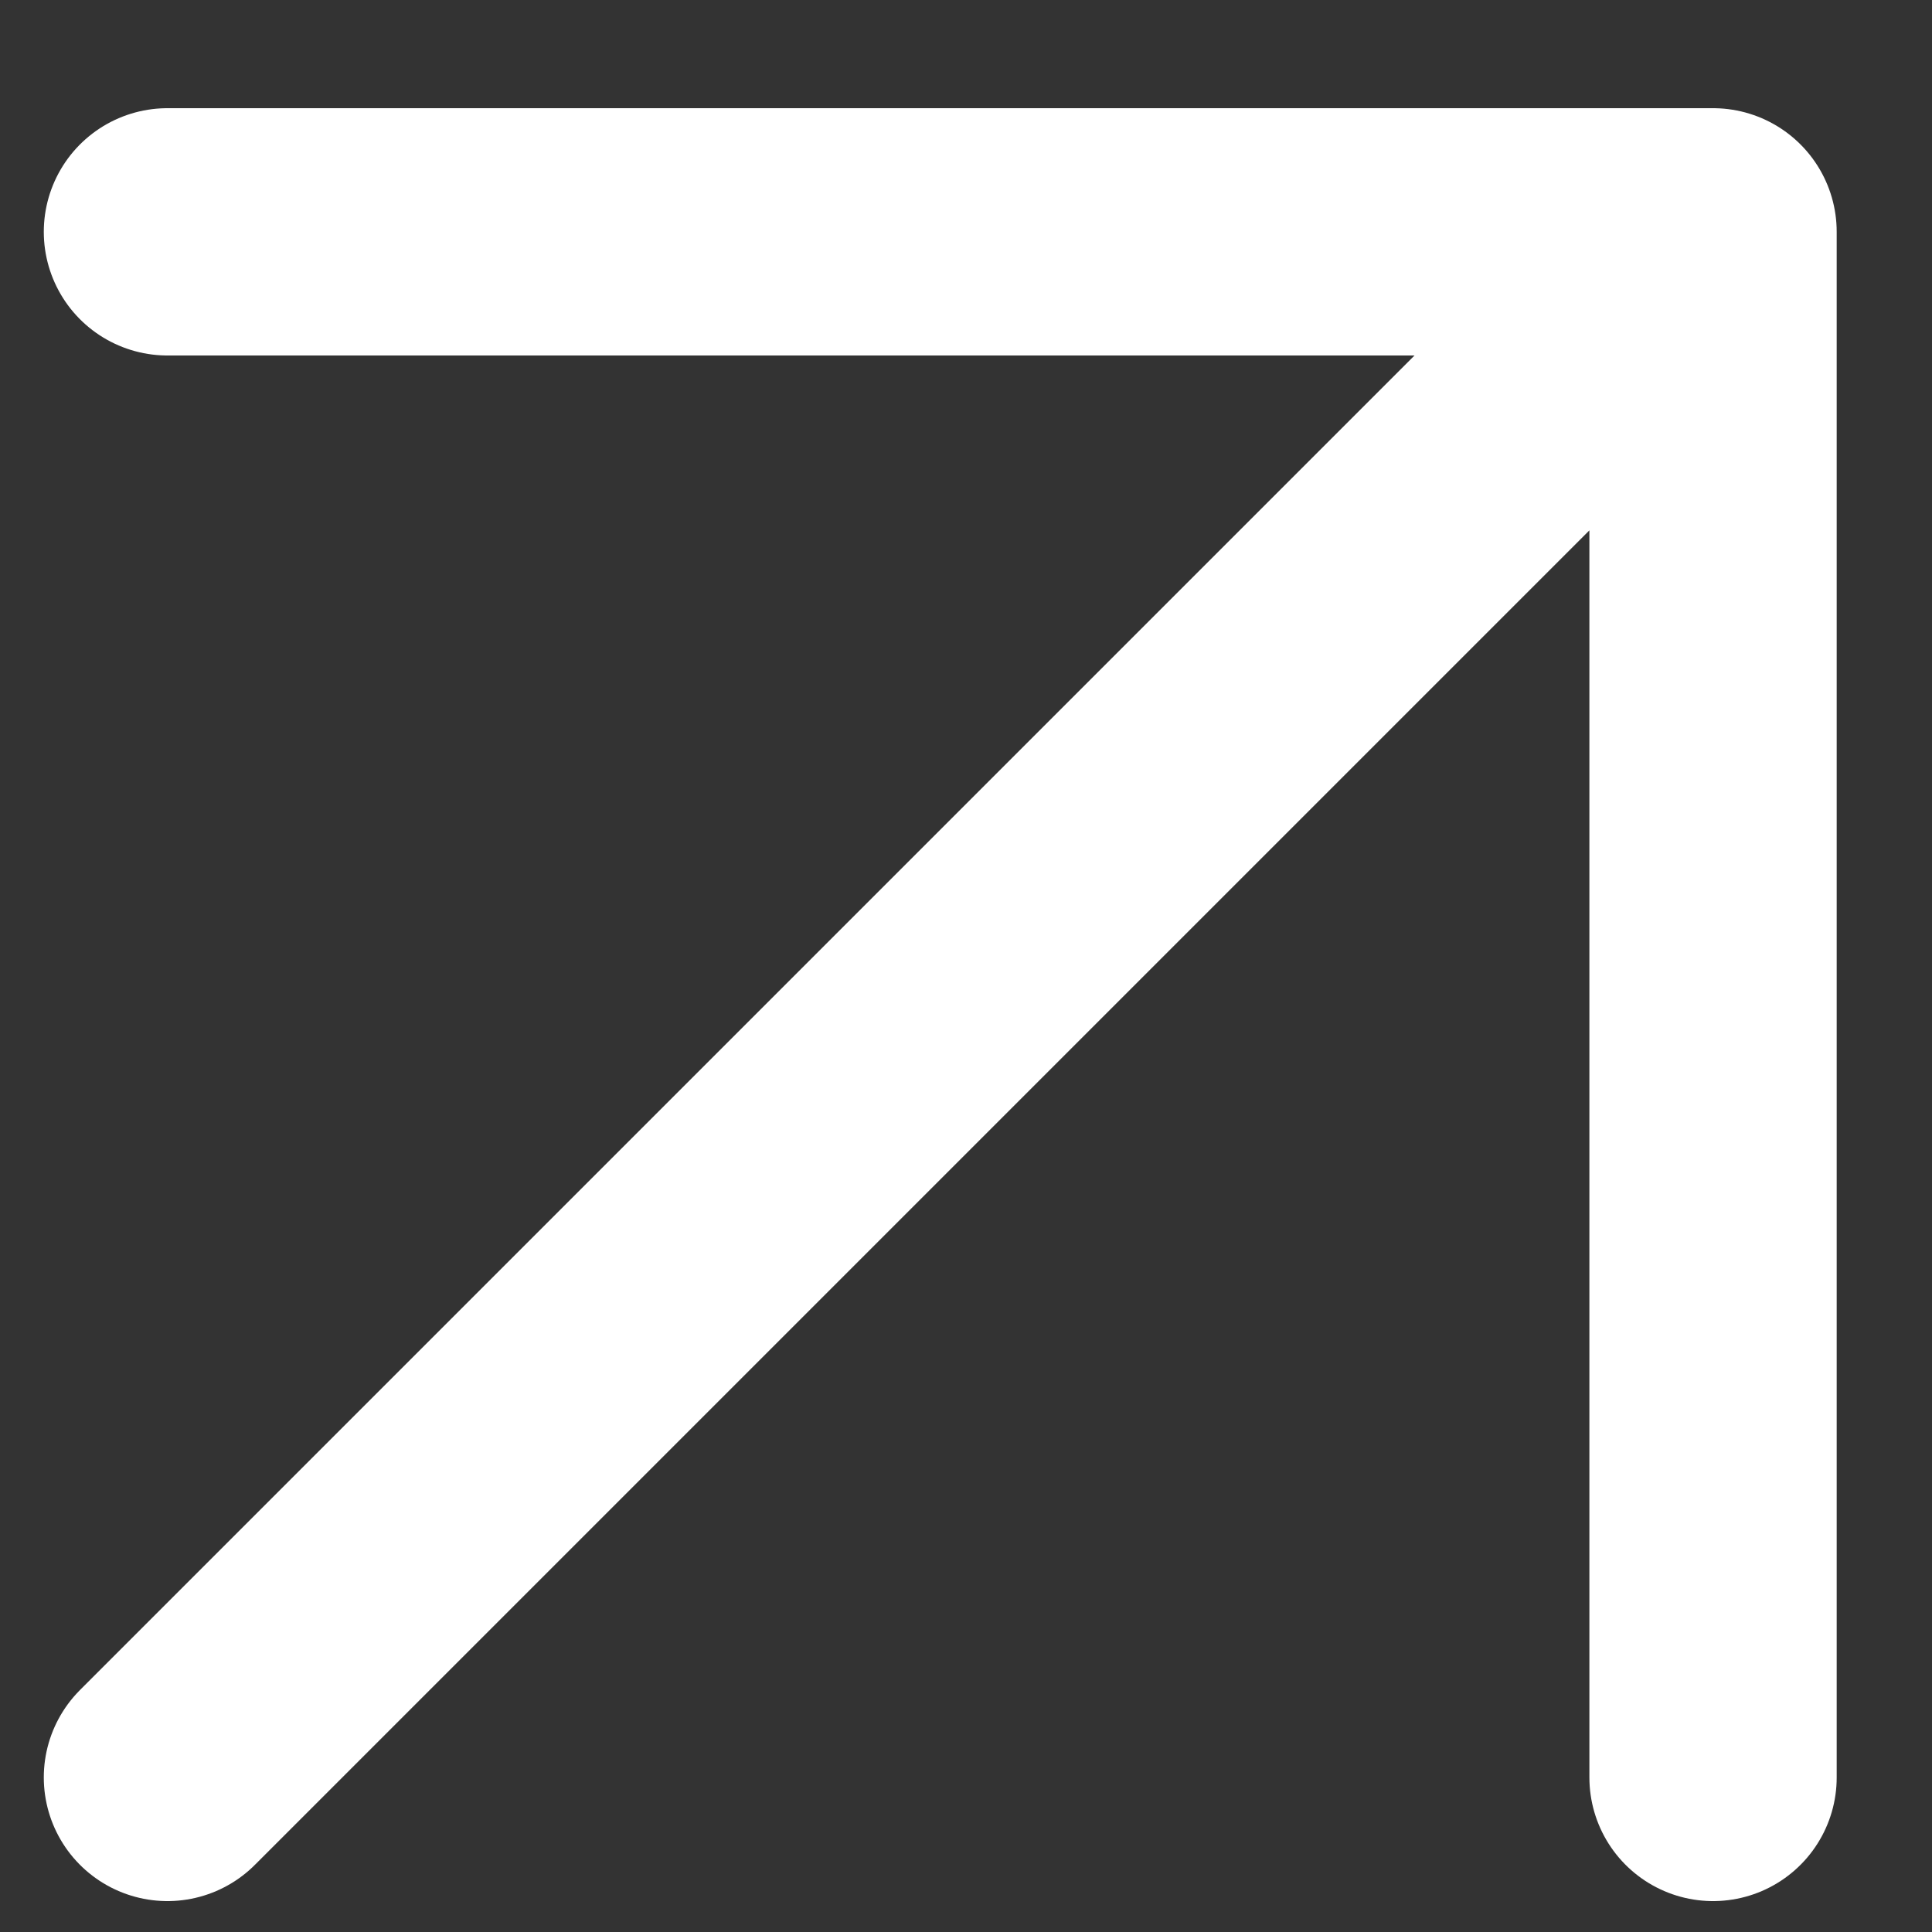
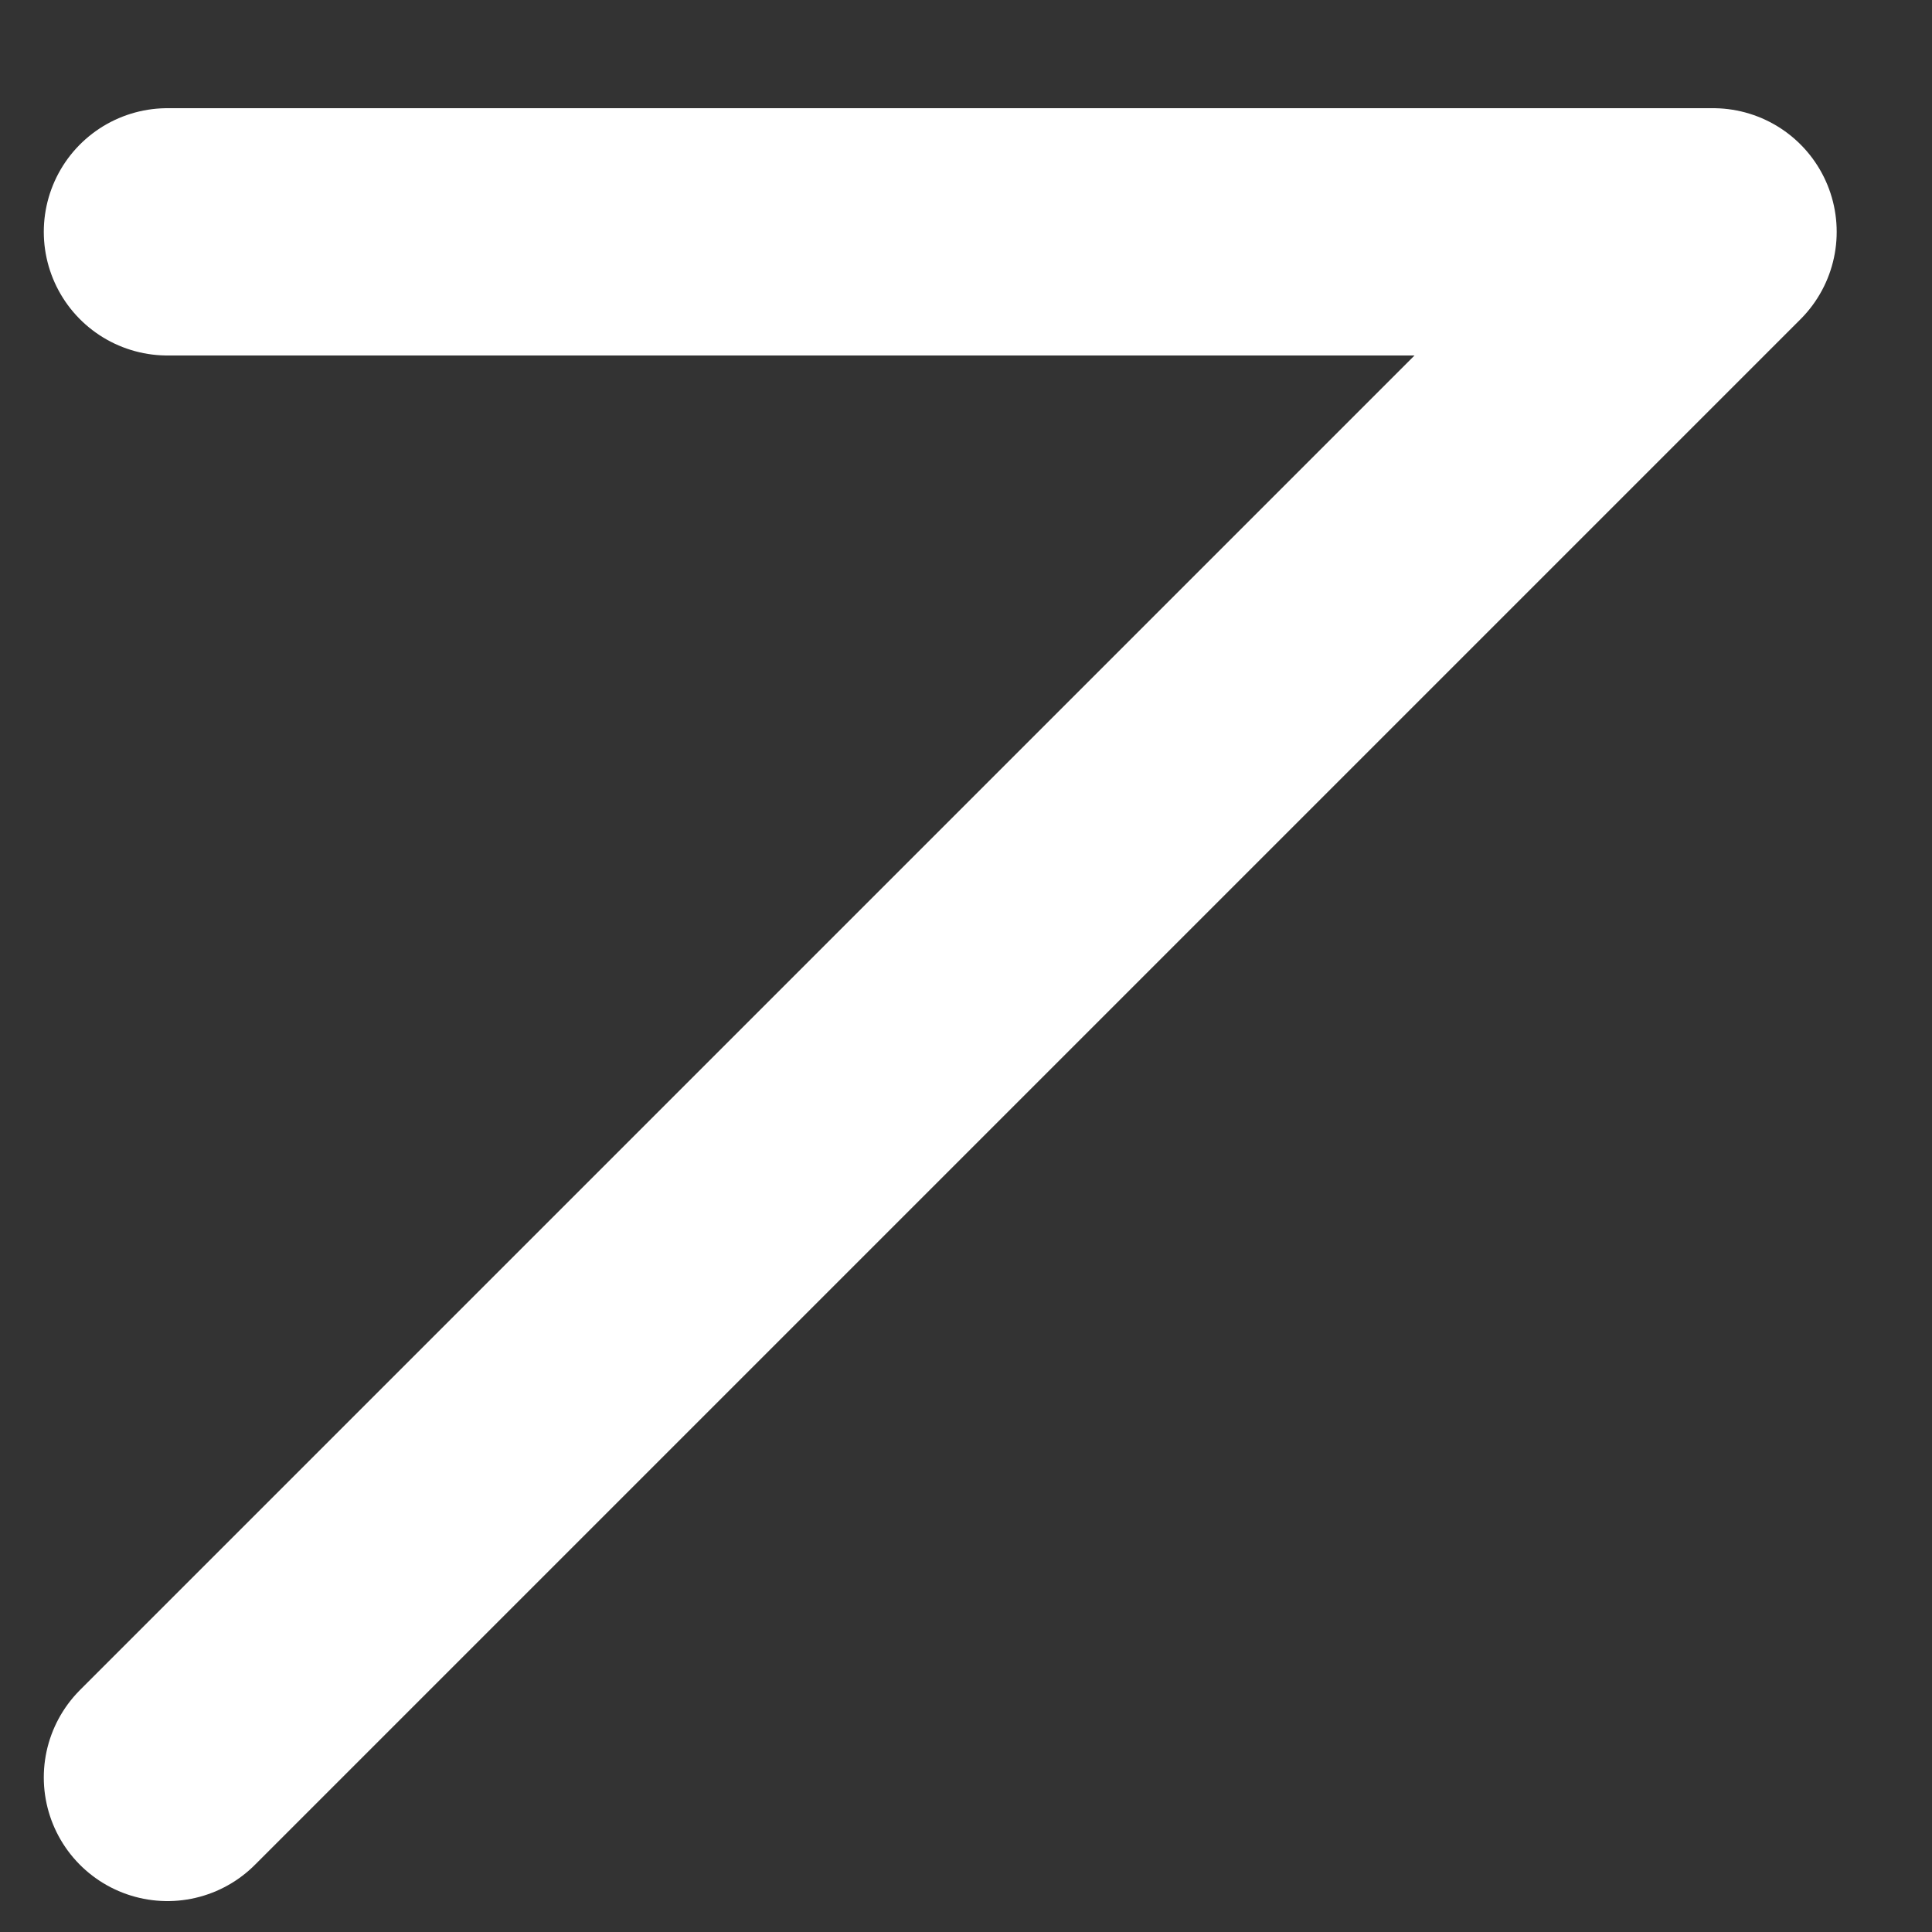
<svg xmlns="http://www.w3.org/2000/svg" width="15" height="15" viewBox="0 0 15 15" fill="none">
  <rect x="0" y="0" width="15" height="15" fill="#333333" stroke="none" />
-   <path d="M1.3 13.8L13.3 1.8M13.3 1.8H1.3M13.3 1.8V13.8" stroke="white" stroke-width="1.92" stroke-linecap="round" stroke-linejoin="round" />
+   <path d="M1.3 13.8L13.3 1.8M13.3 1.8H1.3M13.3 1.8" stroke="white" stroke-width="1.92" stroke-linecap="round" stroke-linejoin="round" />
</svg>